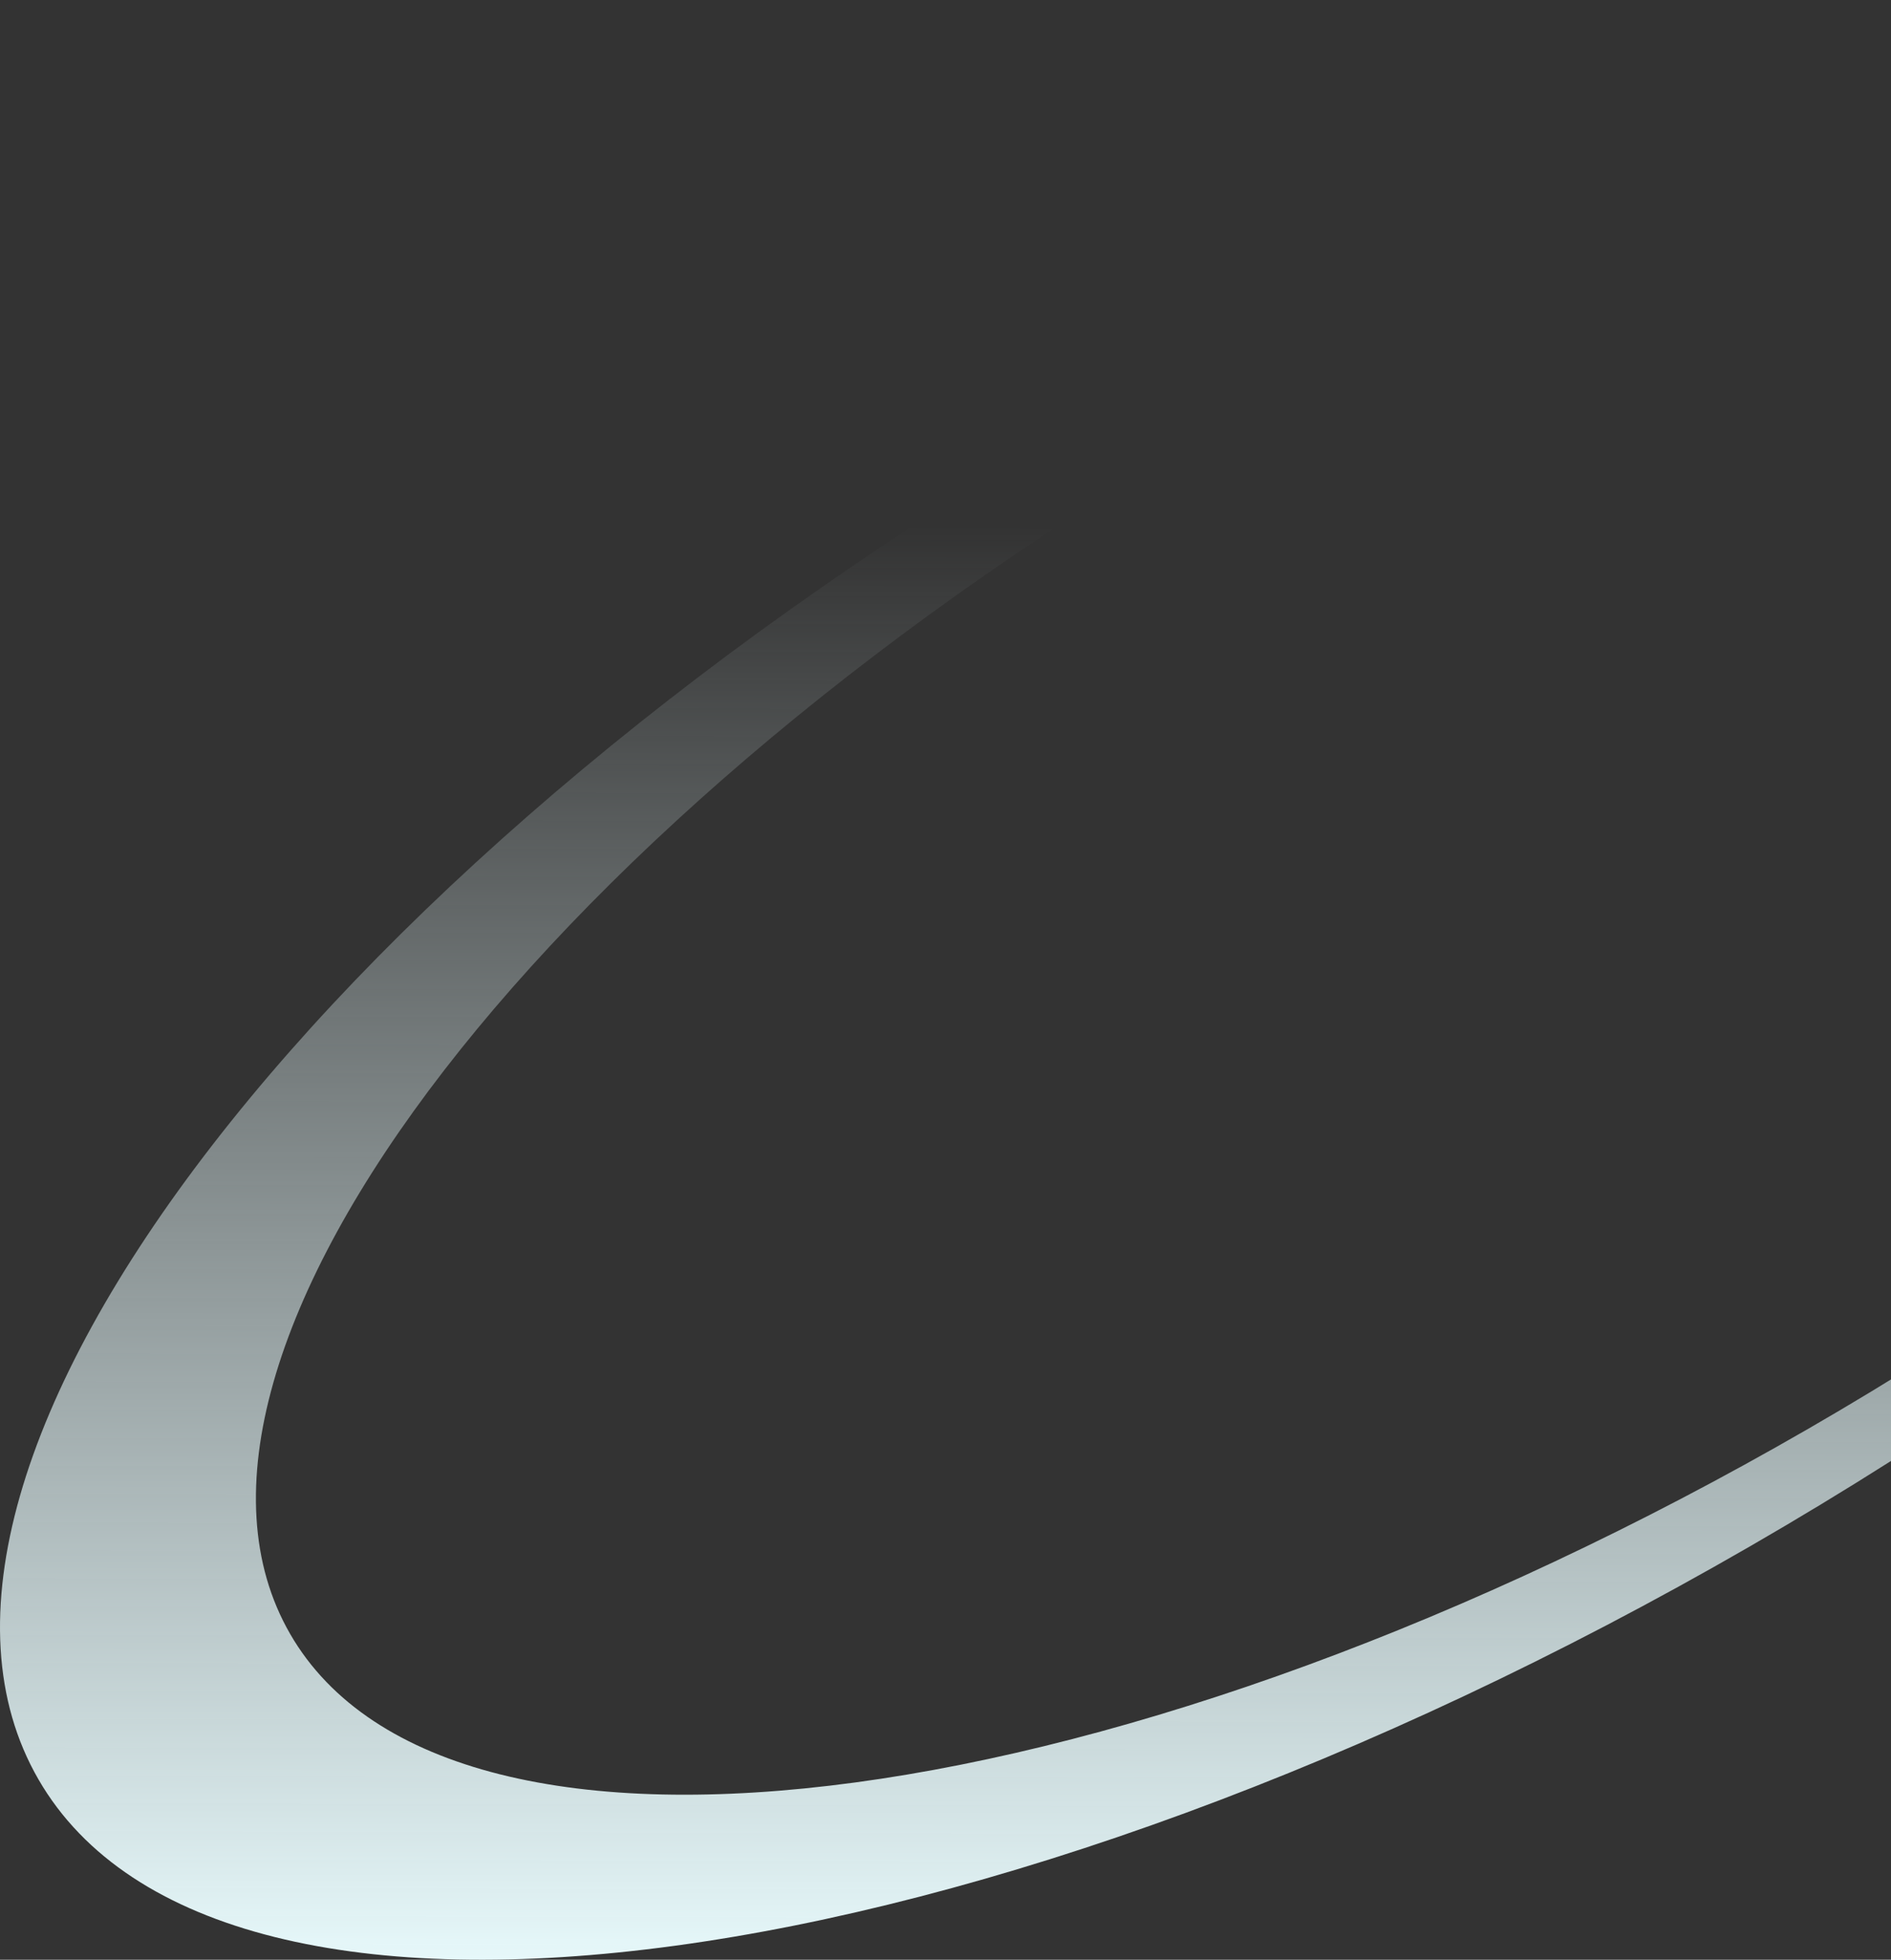
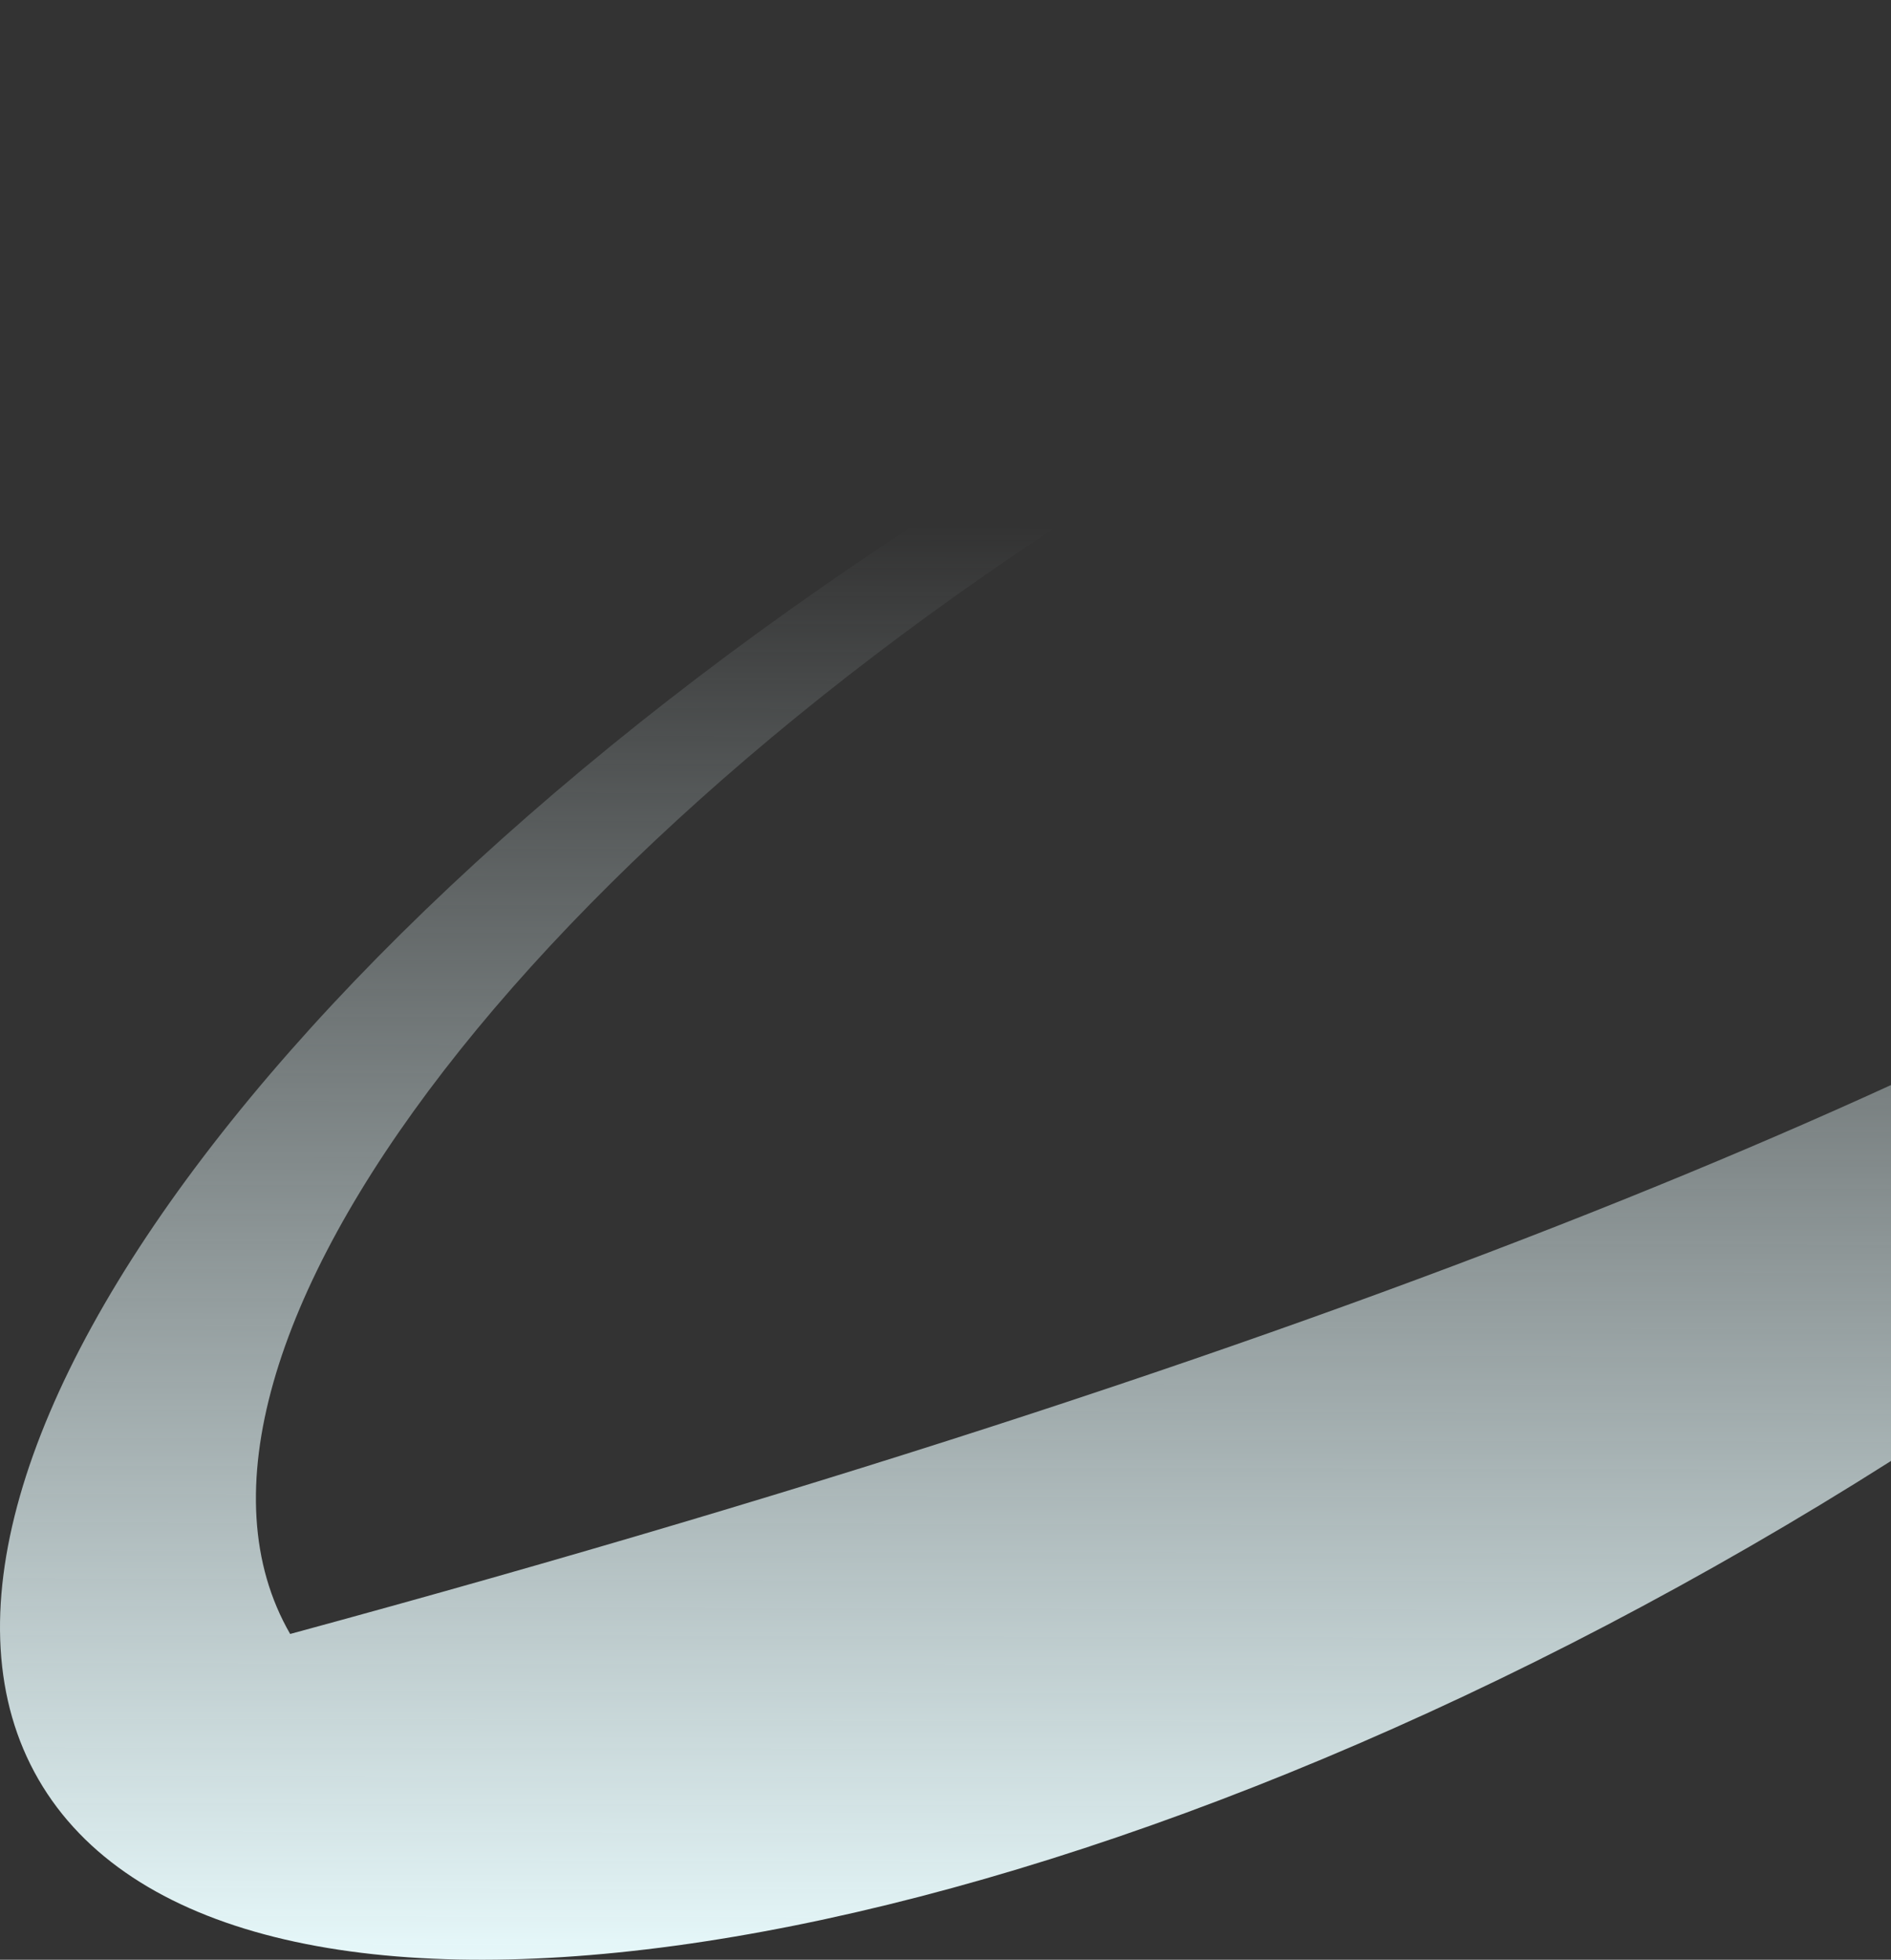
<svg xmlns="http://www.w3.org/2000/svg" width="1544" height="1600" viewBox="0 0 1544 1600" fill="none">
  <rect x="0" y="0" width="1544" height="1600" fill="#333333" stroke="none" />
-   <path fill-rule="evenodd" clip-rule="evenodd" d="M2292.37 147.305C2144.9 -108.114 1519.22 -22.951 894.857 337.522C270.498 697.996 -116.099 1197.28 31.367 1452.7C178.834 1708.11 804.521 1622.95 1428.88 1262.48C2053.24 902.004 2439.84 402.724 2292.37 147.305ZM2240.98 176.974C2109.9 -50.066 1555.01 24.897 1001.61 344.408C448.197 663.918 105.832 1106.98 236.914 1334.02C367.995 1561.06 922.884 1486.1 1476.29 1166.59C2029.7 847.08 2372.07 404.013 2240.98 176.974Z" fill="url(#paint0_linear)" />
+   <path fill-rule="evenodd" clip-rule="evenodd" d="M2292.37 147.305C2144.9 -108.114 1519.22 -22.951 894.857 337.522C270.498 697.996 -116.099 1197.28 31.367 1452.7C178.834 1708.11 804.521 1622.95 1428.88 1262.48C2053.24 902.004 2439.84 402.724 2292.37 147.305ZM2240.98 176.974C2109.9 -50.066 1555.01 24.897 1001.61 344.408C448.197 663.918 105.832 1106.98 236.914 1334.02C2029.7 847.08 2372.07 404.013 2240.98 176.974Z" fill="url(#paint0_linear)" />
  <defs>
    <linearGradient id="paint0_linear" x1="767" y1="429.5" x2="764.5" y2="1600" gradientUnits="userSpaceOnUse">
      <stop stop-color="#E6F8FA" stop-opacity="0" />
      <stop offset="1" stop-color="#E6F8FA" />
    </linearGradient>
  </defs>
</svg>